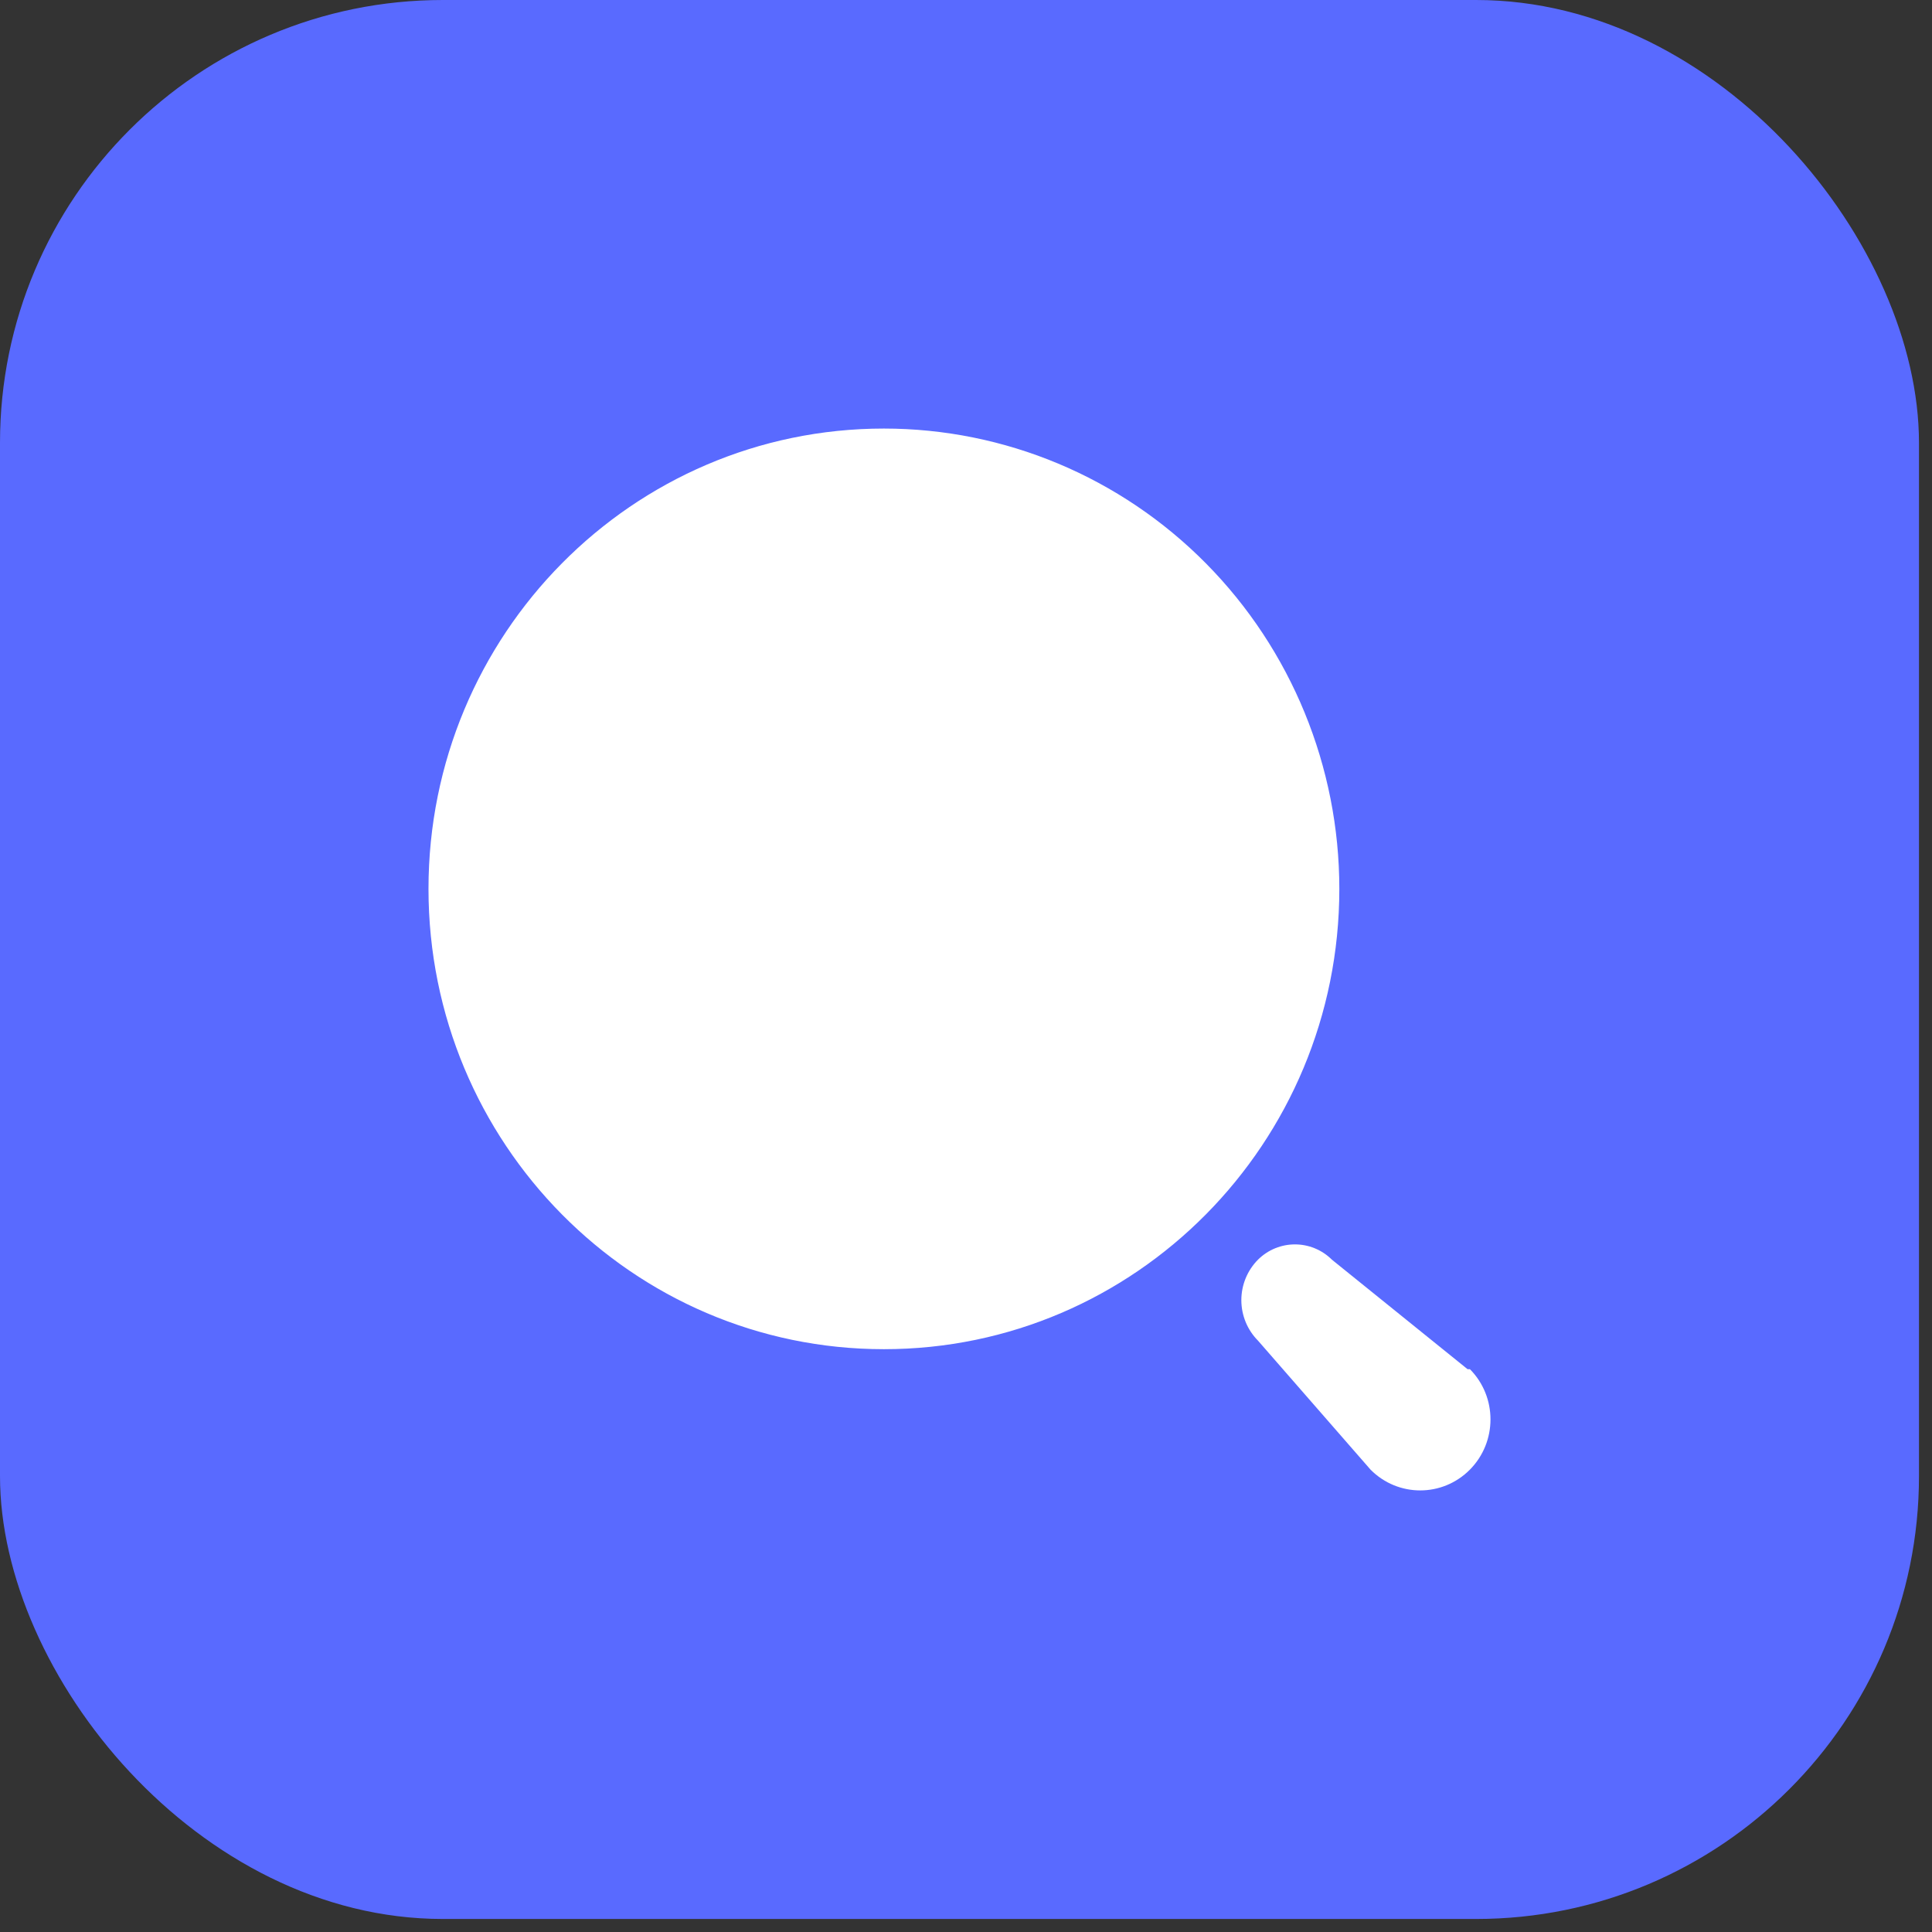
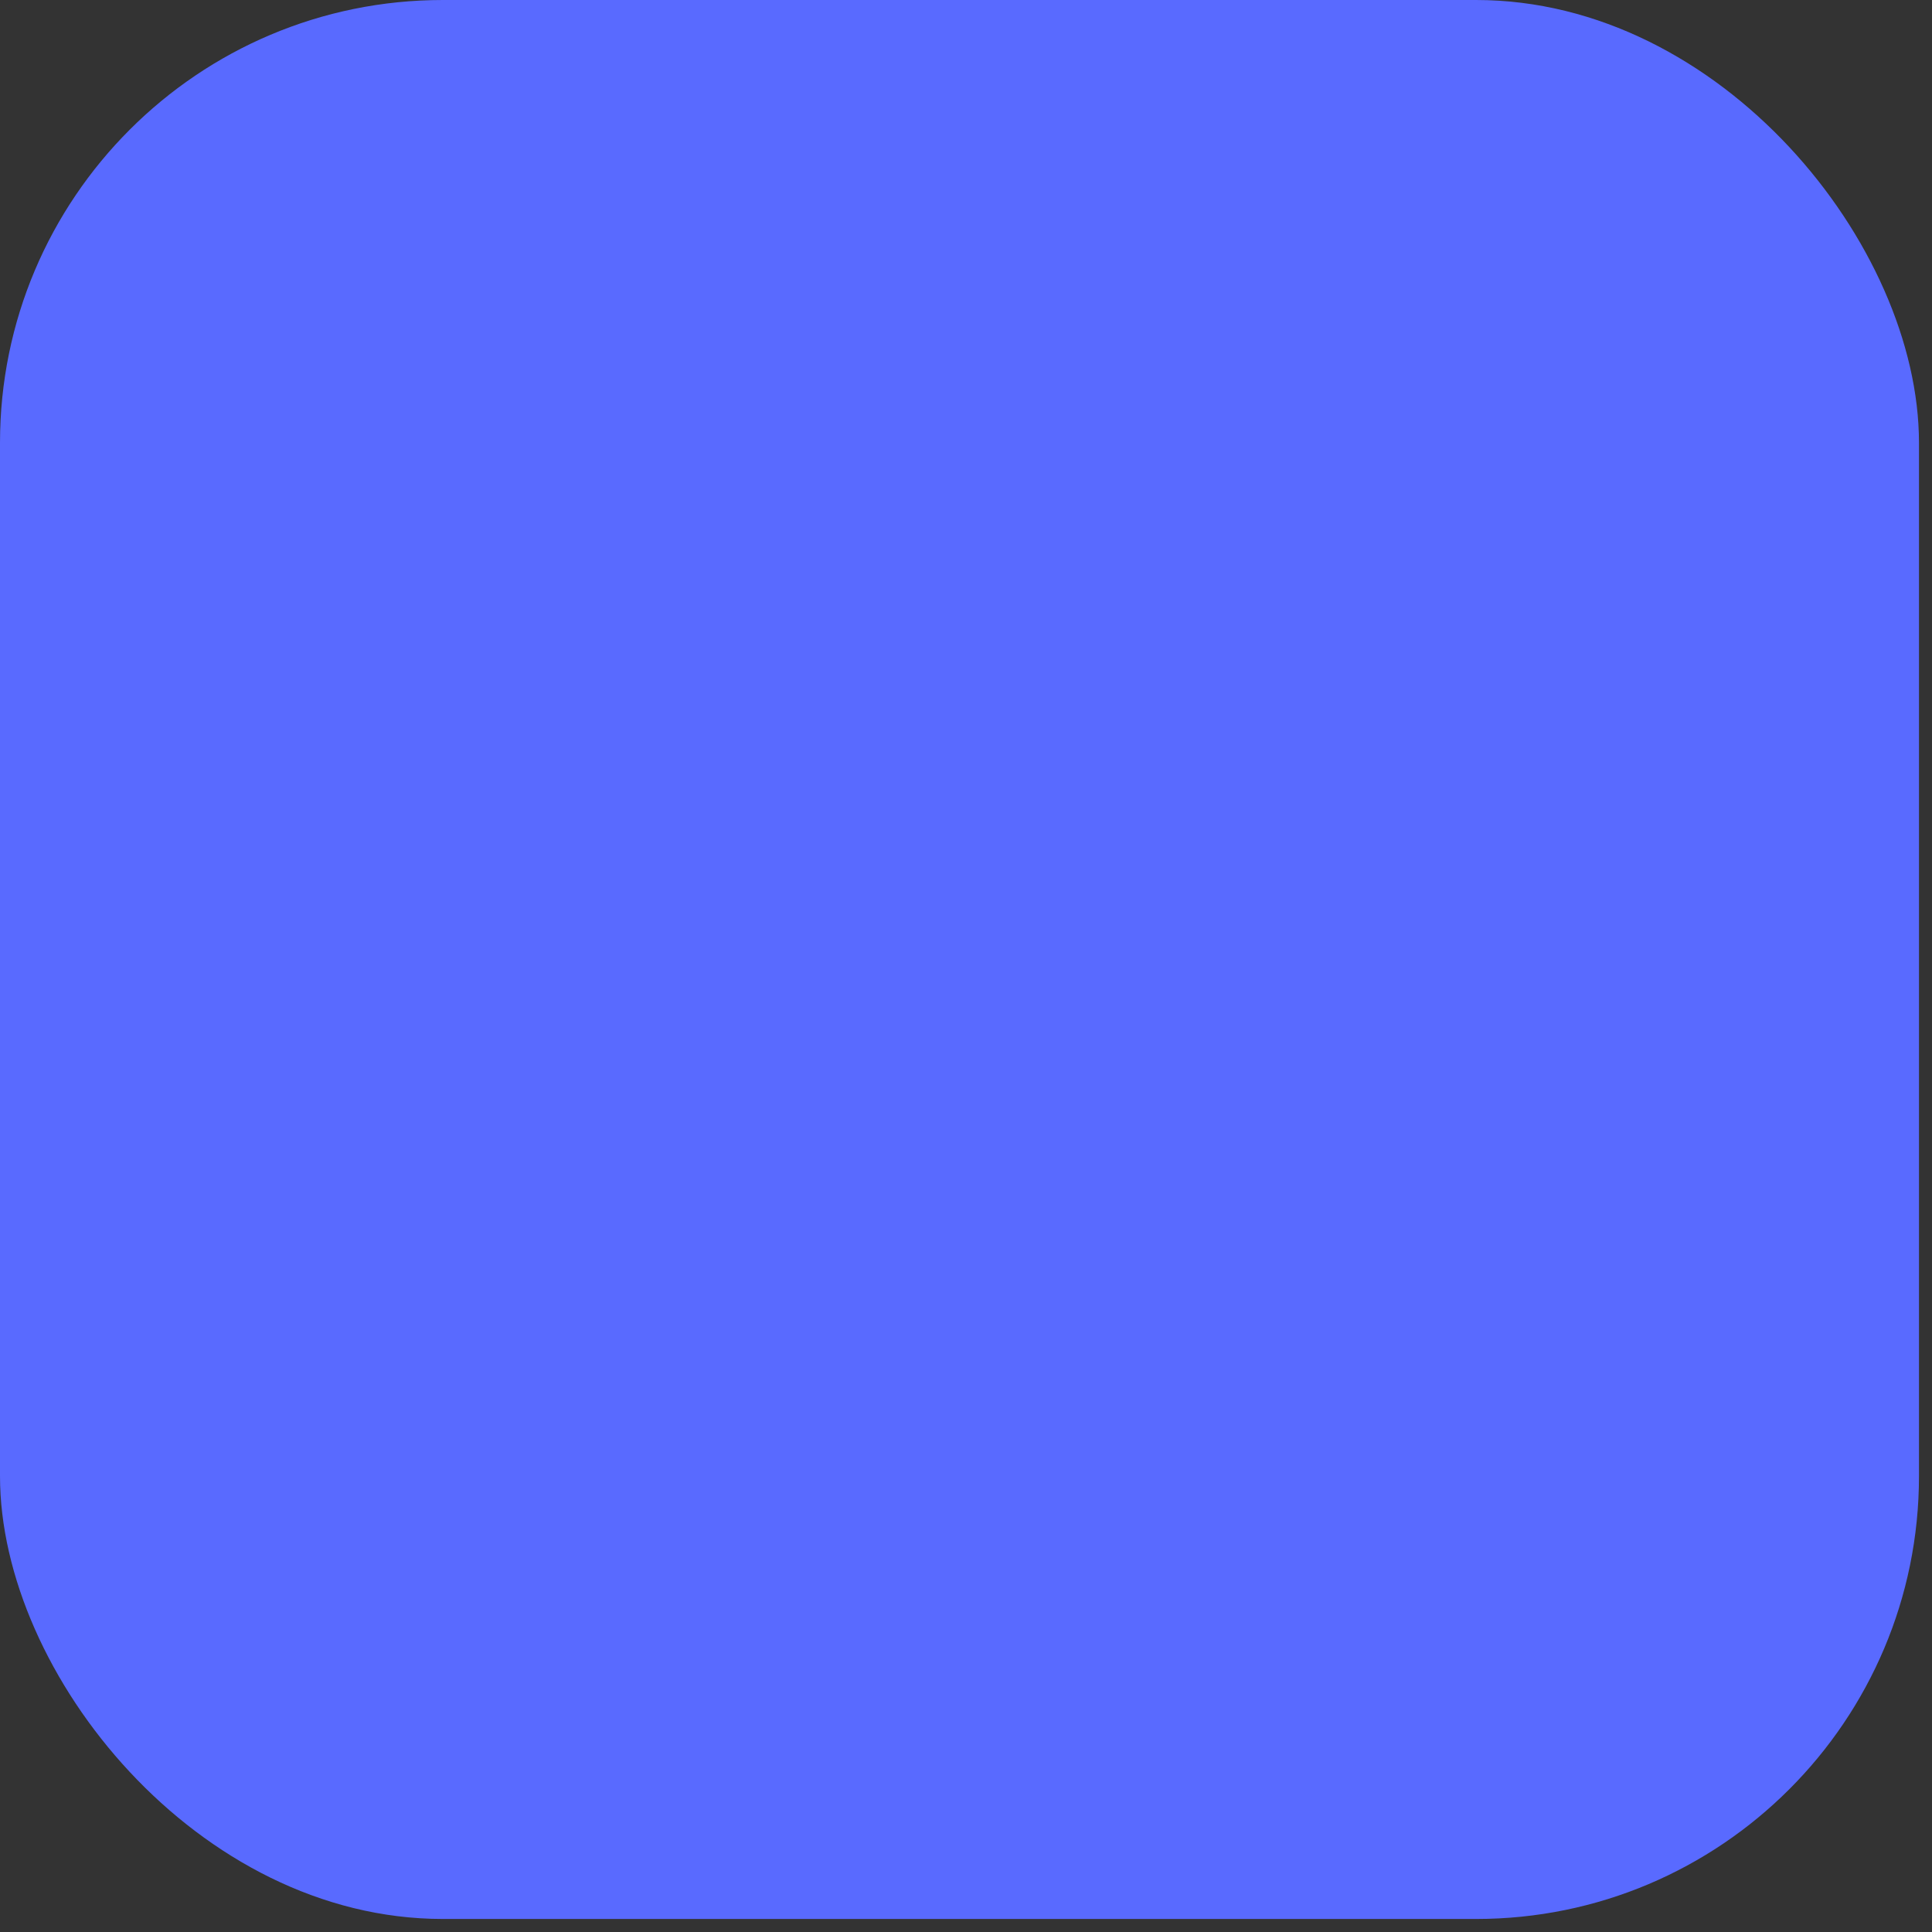
<svg xmlns="http://www.w3.org/2000/svg" width="89" height="89" viewBox="0 0 89 89" fill="none">
  <rect x="0" y="0" width="89" height="89" fill="#333333" stroke="none" />
  <g id="Group 35787">
    <rect id="Rectangle 1269" width="88.4" height="88.4" rx="20.4" fill="#596AFF" />
    <g id="Search">
-       <path id="Search_2" fill-rule="evenodd" clip-rule="evenodd" d="M19.739 40.947C19.739 29.235 29.132 19.742 40.718 19.742C46.282 19.742 51.619 21.976 55.553 25.953C59.487 29.929 61.698 35.323 61.698 40.947C61.698 52.658 52.305 62.152 40.718 62.152C29.132 62.152 19.739 52.658 19.739 40.947ZM61.356 58.029L67.605 63.073H67.713C68.977 64.35 68.977 66.422 67.713 67.7C66.449 68.977 64.4 68.977 63.135 67.7L57.95 61.757C57.46 61.263 57.184 60.593 57.184 59.893C57.184 59.194 57.46 58.523 57.95 58.029C58.896 57.09 60.411 57.09 61.356 58.029Z" fill="white" />
-     </g>
+       </g>
  </g>
</svg>